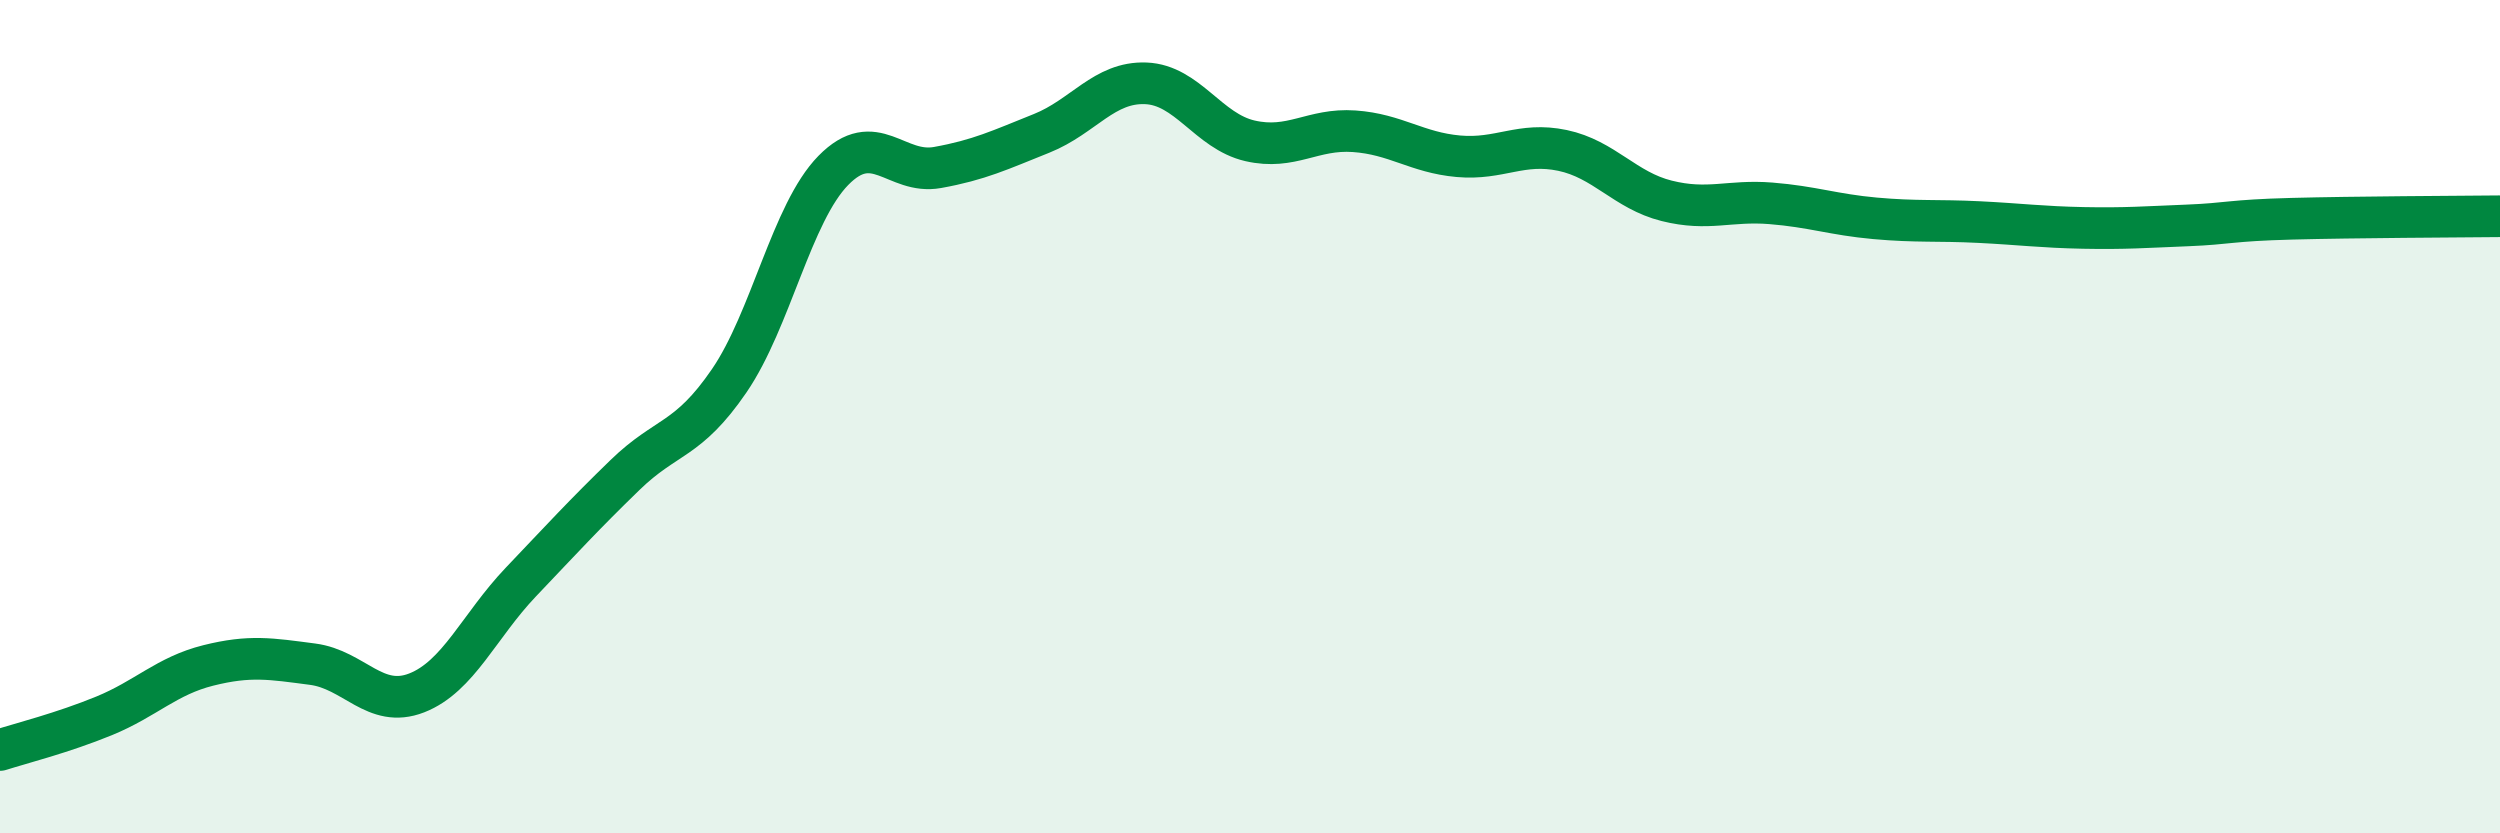
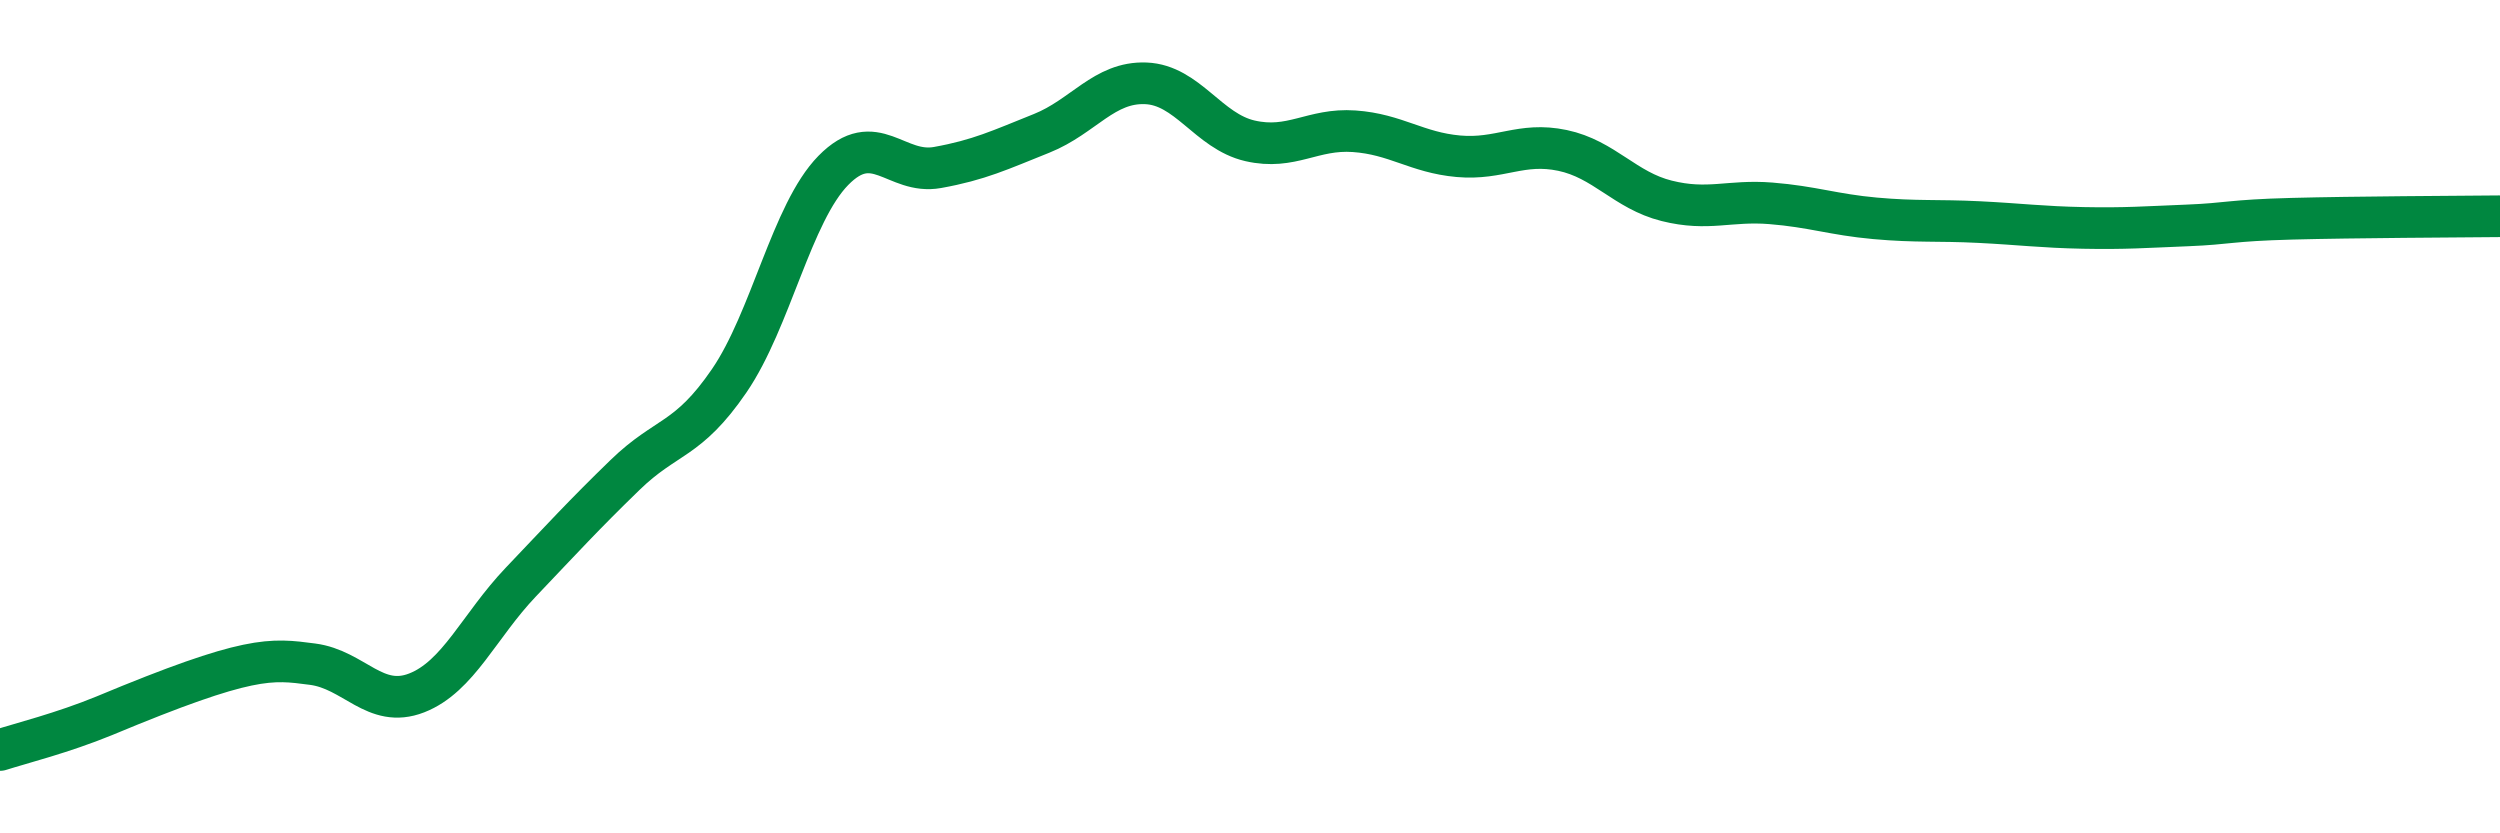
<svg xmlns="http://www.w3.org/2000/svg" width="60" height="20" viewBox="0 0 60 20">
-   <path d="M 0,18 C 0.5,17.84 1.5,17.59 2.5,17.18 C 3.5,16.77 4,16.22 5,15.97 C 6,15.72 6.5,15.81 7.5,15.94 C 8.5,16.07 9,17.02 10,16.63 C 11,16.24 11.5,15.02 12.5,13.97 C 13.5,12.92 14,12.37 15,11.4 C 16,10.43 16.5,10.6 17.5,9.14 C 18.5,7.68 19,5.11 20,4.09 C 21,3.07 21.5,4.2 22.5,4.02 C 23.5,3.84 24,3.6 25,3.2 C 26,2.8 26.5,1.96 27.5,2 C 28.5,2.04 29,3.15 30,3.38 C 31,3.61 31.5,3.08 32.5,3.15 C 33.5,3.22 34,3.66 35,3.75 C 36,3.84 36.5,3.4 37.5,3.61 C 38.5,3.82 39,4.57 40,4.82 C 41,5.07 41.5,4.8 42.5,4.88 C 43.5,4.96 44,5.15 45,5.24 C 46,5.33 46.5,5.28 47.5,5.33 C 48.5,5.38 49,5.45 50,5.47 C 51,5.49 51.5,5.45 52.5,5.41 C 53.5,5.37 53.5,5.29 55,5.25 C 56.5,5.21 59,5.2 60,5.19L60 20L0 20Z" fill="#008740" opacity="0.1" stroke-linecap="round" stroke-linejoin="round" />
-   <path d="M 0,18 C 0.5,17.84 1.5,17.59 2.5,17.18 C 3.5,16.77 4,16.22 5,15.97 C 6,15.72 6.5,15.81 7.5,15.94 C 8.5,16.07 9,17.02 10,16.63 C 11,16.24 11.5,15.02 12.5,13.97 C 13.5,12.92 14,12.37 15,11.4 C 16,10.43 16.5,10.6 17.5,9.14 C 18.5,7.68 19,5.11 20,4.09 C 21,3.07 21.5,4.2 22.5,4.02 C 23.5,3.84 24,3.6 25,3.2 C 26,2.8 26.5,1.96 27.5,2 C 28.5,2.04 29,3.15 30,3.38 C 31,3.61 31.5,3.08 32.5,3.15 C 33.5,3.22 34,3.66 35,3.75 C 36,3.84 36.5,3.4 37.5,3.61 C 38.5,3.82 39,4.57 40,4.82 C 41,5.07 41.5,4.8 42.5,4.88 C 43.5,4.96 44,5.15 45,5.24 C 46,5.33 46.5,5.28 47.5,5.33 C 48.5,5.38 49,5.45 50,5.47 C 51,5.49 51.5,5.45 52.5,5.41 C 53.5,5.37 53.5,5.29 55,5.25 C 56.5,5.21 59,5.2 60,5.19" stroke="#008740" stroke-width="1" fill="none" stroke-linecap="round" stroke-linejoin="round" />
+   <path d="M 0,18 C 0.5,17.84 1.5,17.59 2.5,17.18 C 6,15.72 6.5,15.81 7.5,15.94 C 8.5,16.07 9,17.02 10,16.63 C 11,16.24 11.5,15.02 12.5,13.97 C 13.5,12.92 14,12.37 15,11.4 C 16,10.43 16.5,10.6 17.5,9.14 C 18.5,7.68 19,5.11 20,4.09 C 21,3.07 21.5,4.2 22.5,4.02 C 23.5,3.84 24,3.6 25,3.2 C 26,2.8 26.5,1.96 27.5,2 C 28.5,2.04 29,3.15 30,3.38 C 31,3.61 31.5,3.08 32.5,3.15 C 33.5,3.22 34,3.66 35,3.75 C 36,3.84 36.5,3.4 37.5,3.61 C 38.5,3.82 39,4.57 40,4.82 C 41,5.07 41.5,4.8 42.5,4.88 C 43.5,4.96 44,5.15 45,5.24 C 46,5.33 46.5,5.28 47.5,5.33 C 48.5,5.38 49,5.45 50,5.47 C 51,5.49 51.5,5.45 52.5,5.41 C 53.5,5.37 53.5,5.29 55,5.25 C 56.5,5.21 59,5.2 60,5.19" stroke="#008740" stroke-width="1" fill="none" stroke-linecap="round" stroke-linejoin="round" />
</svg>